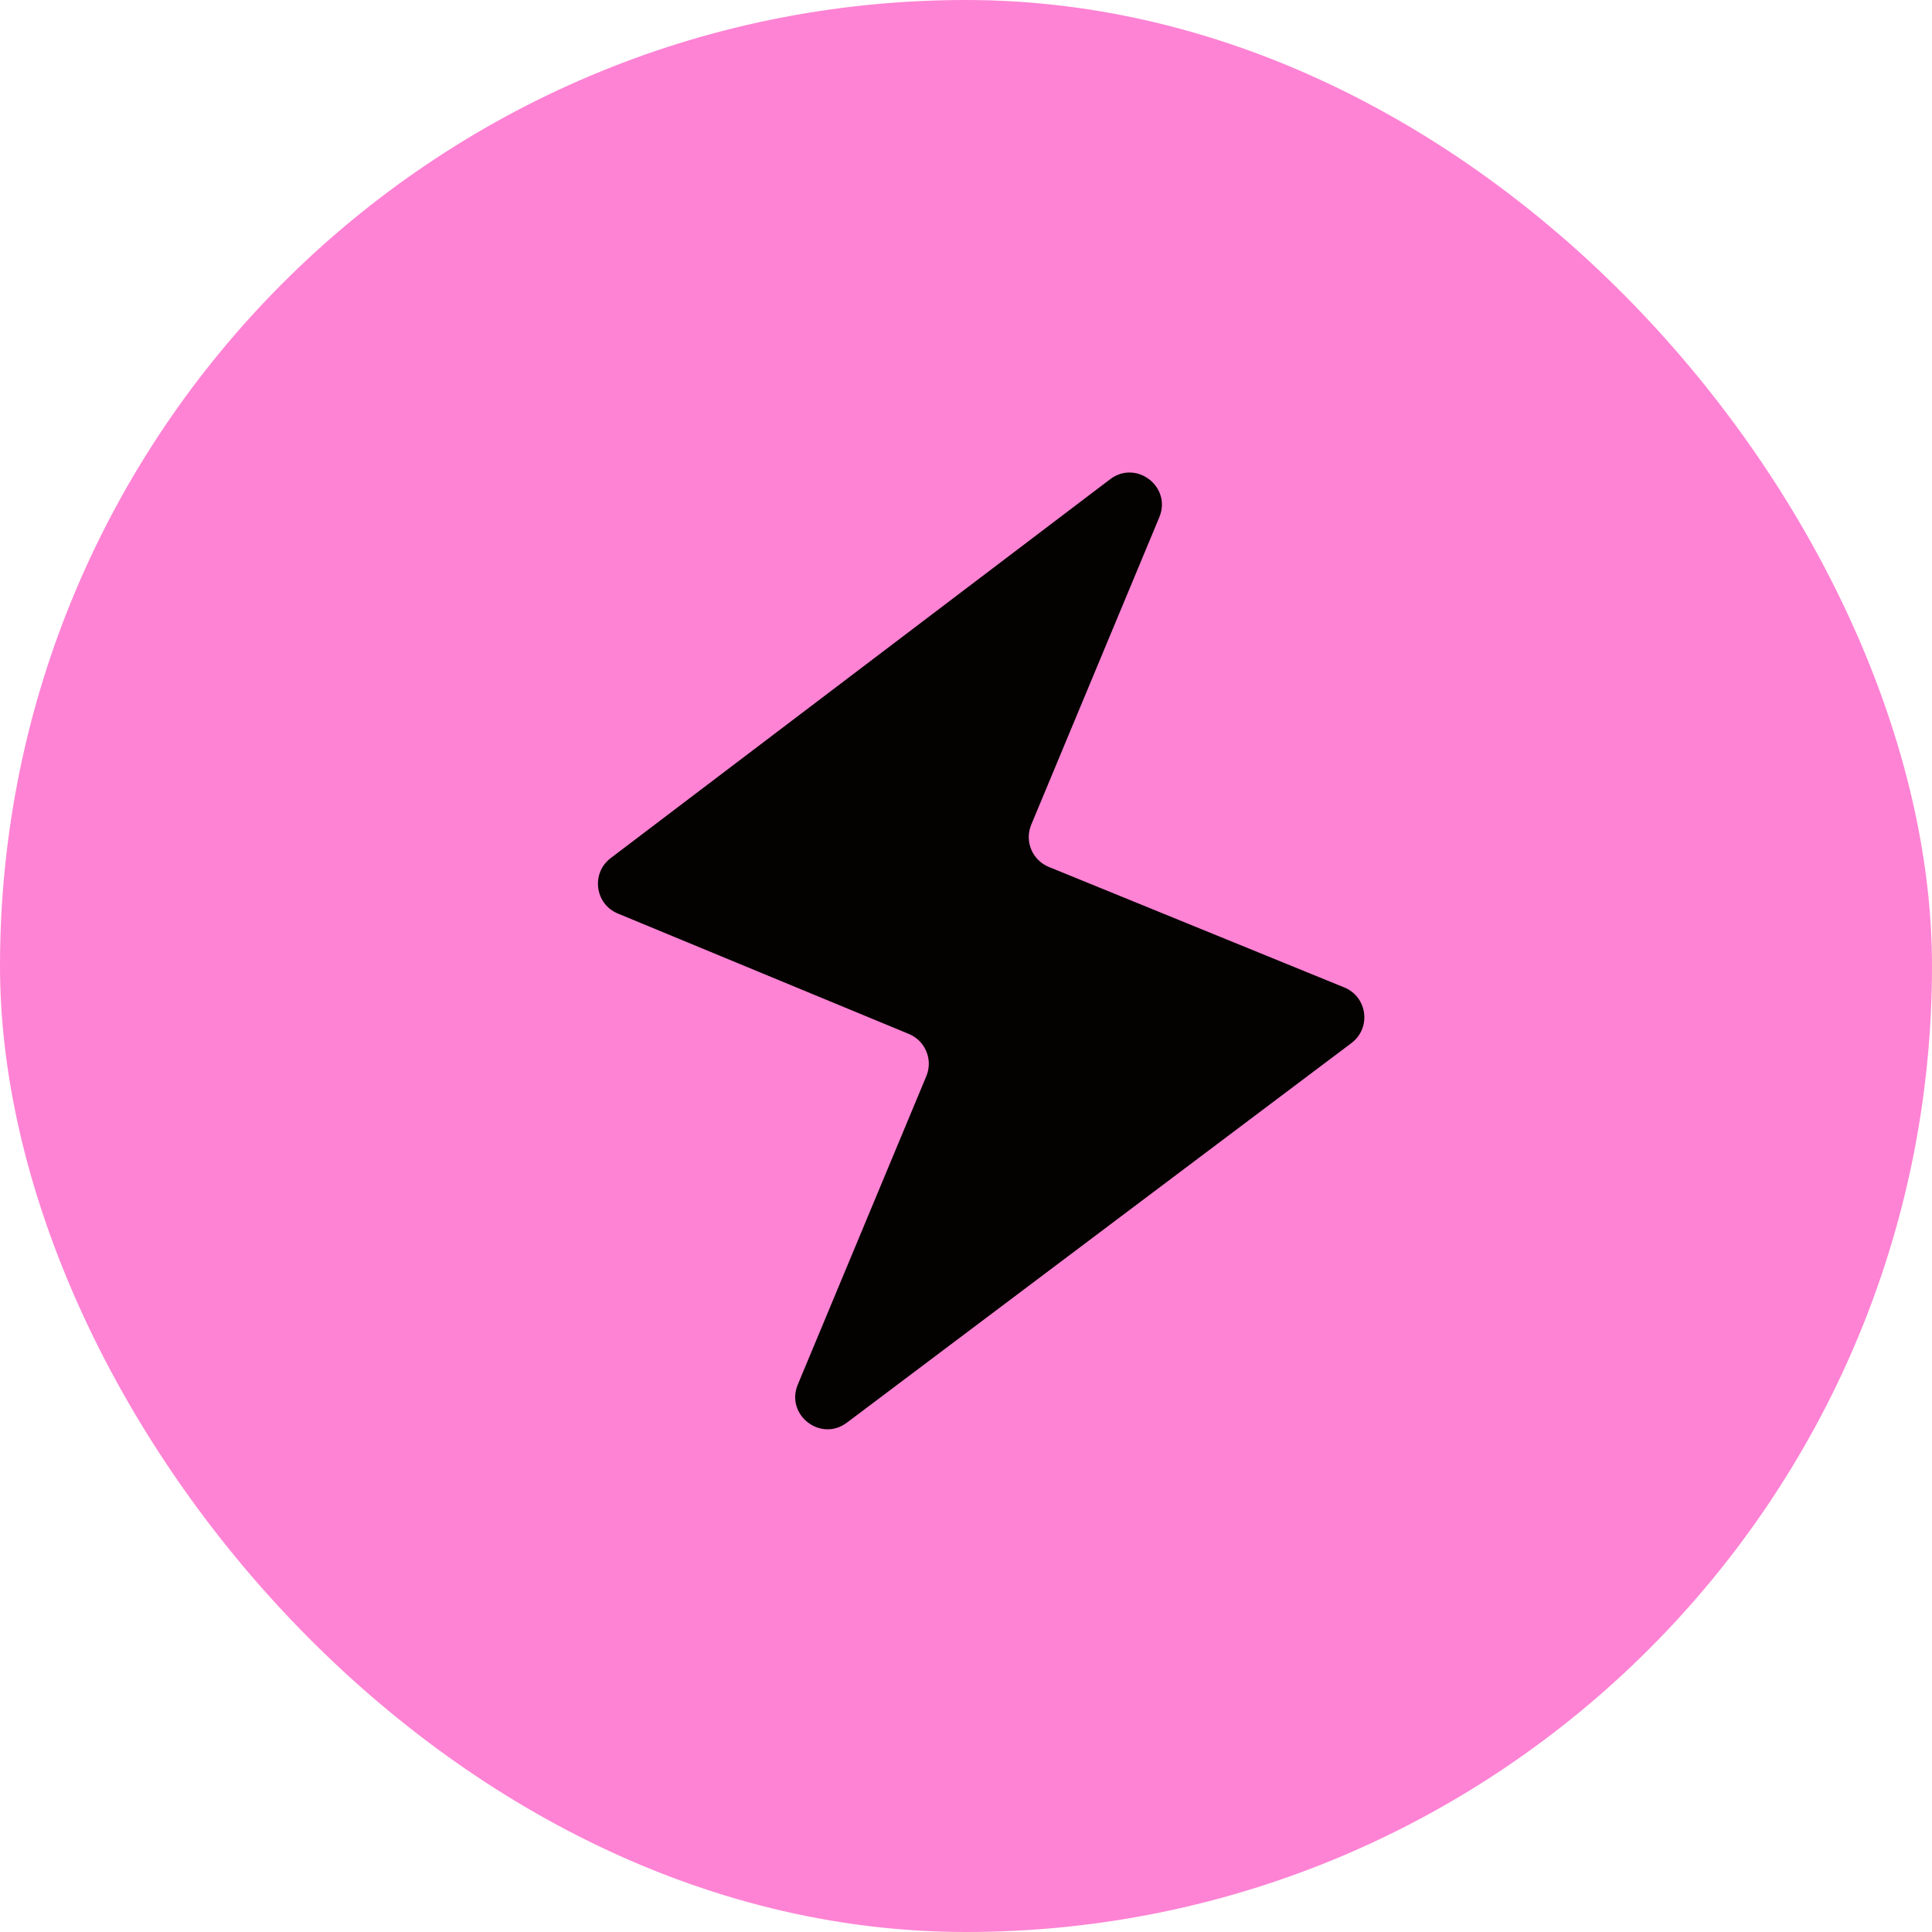
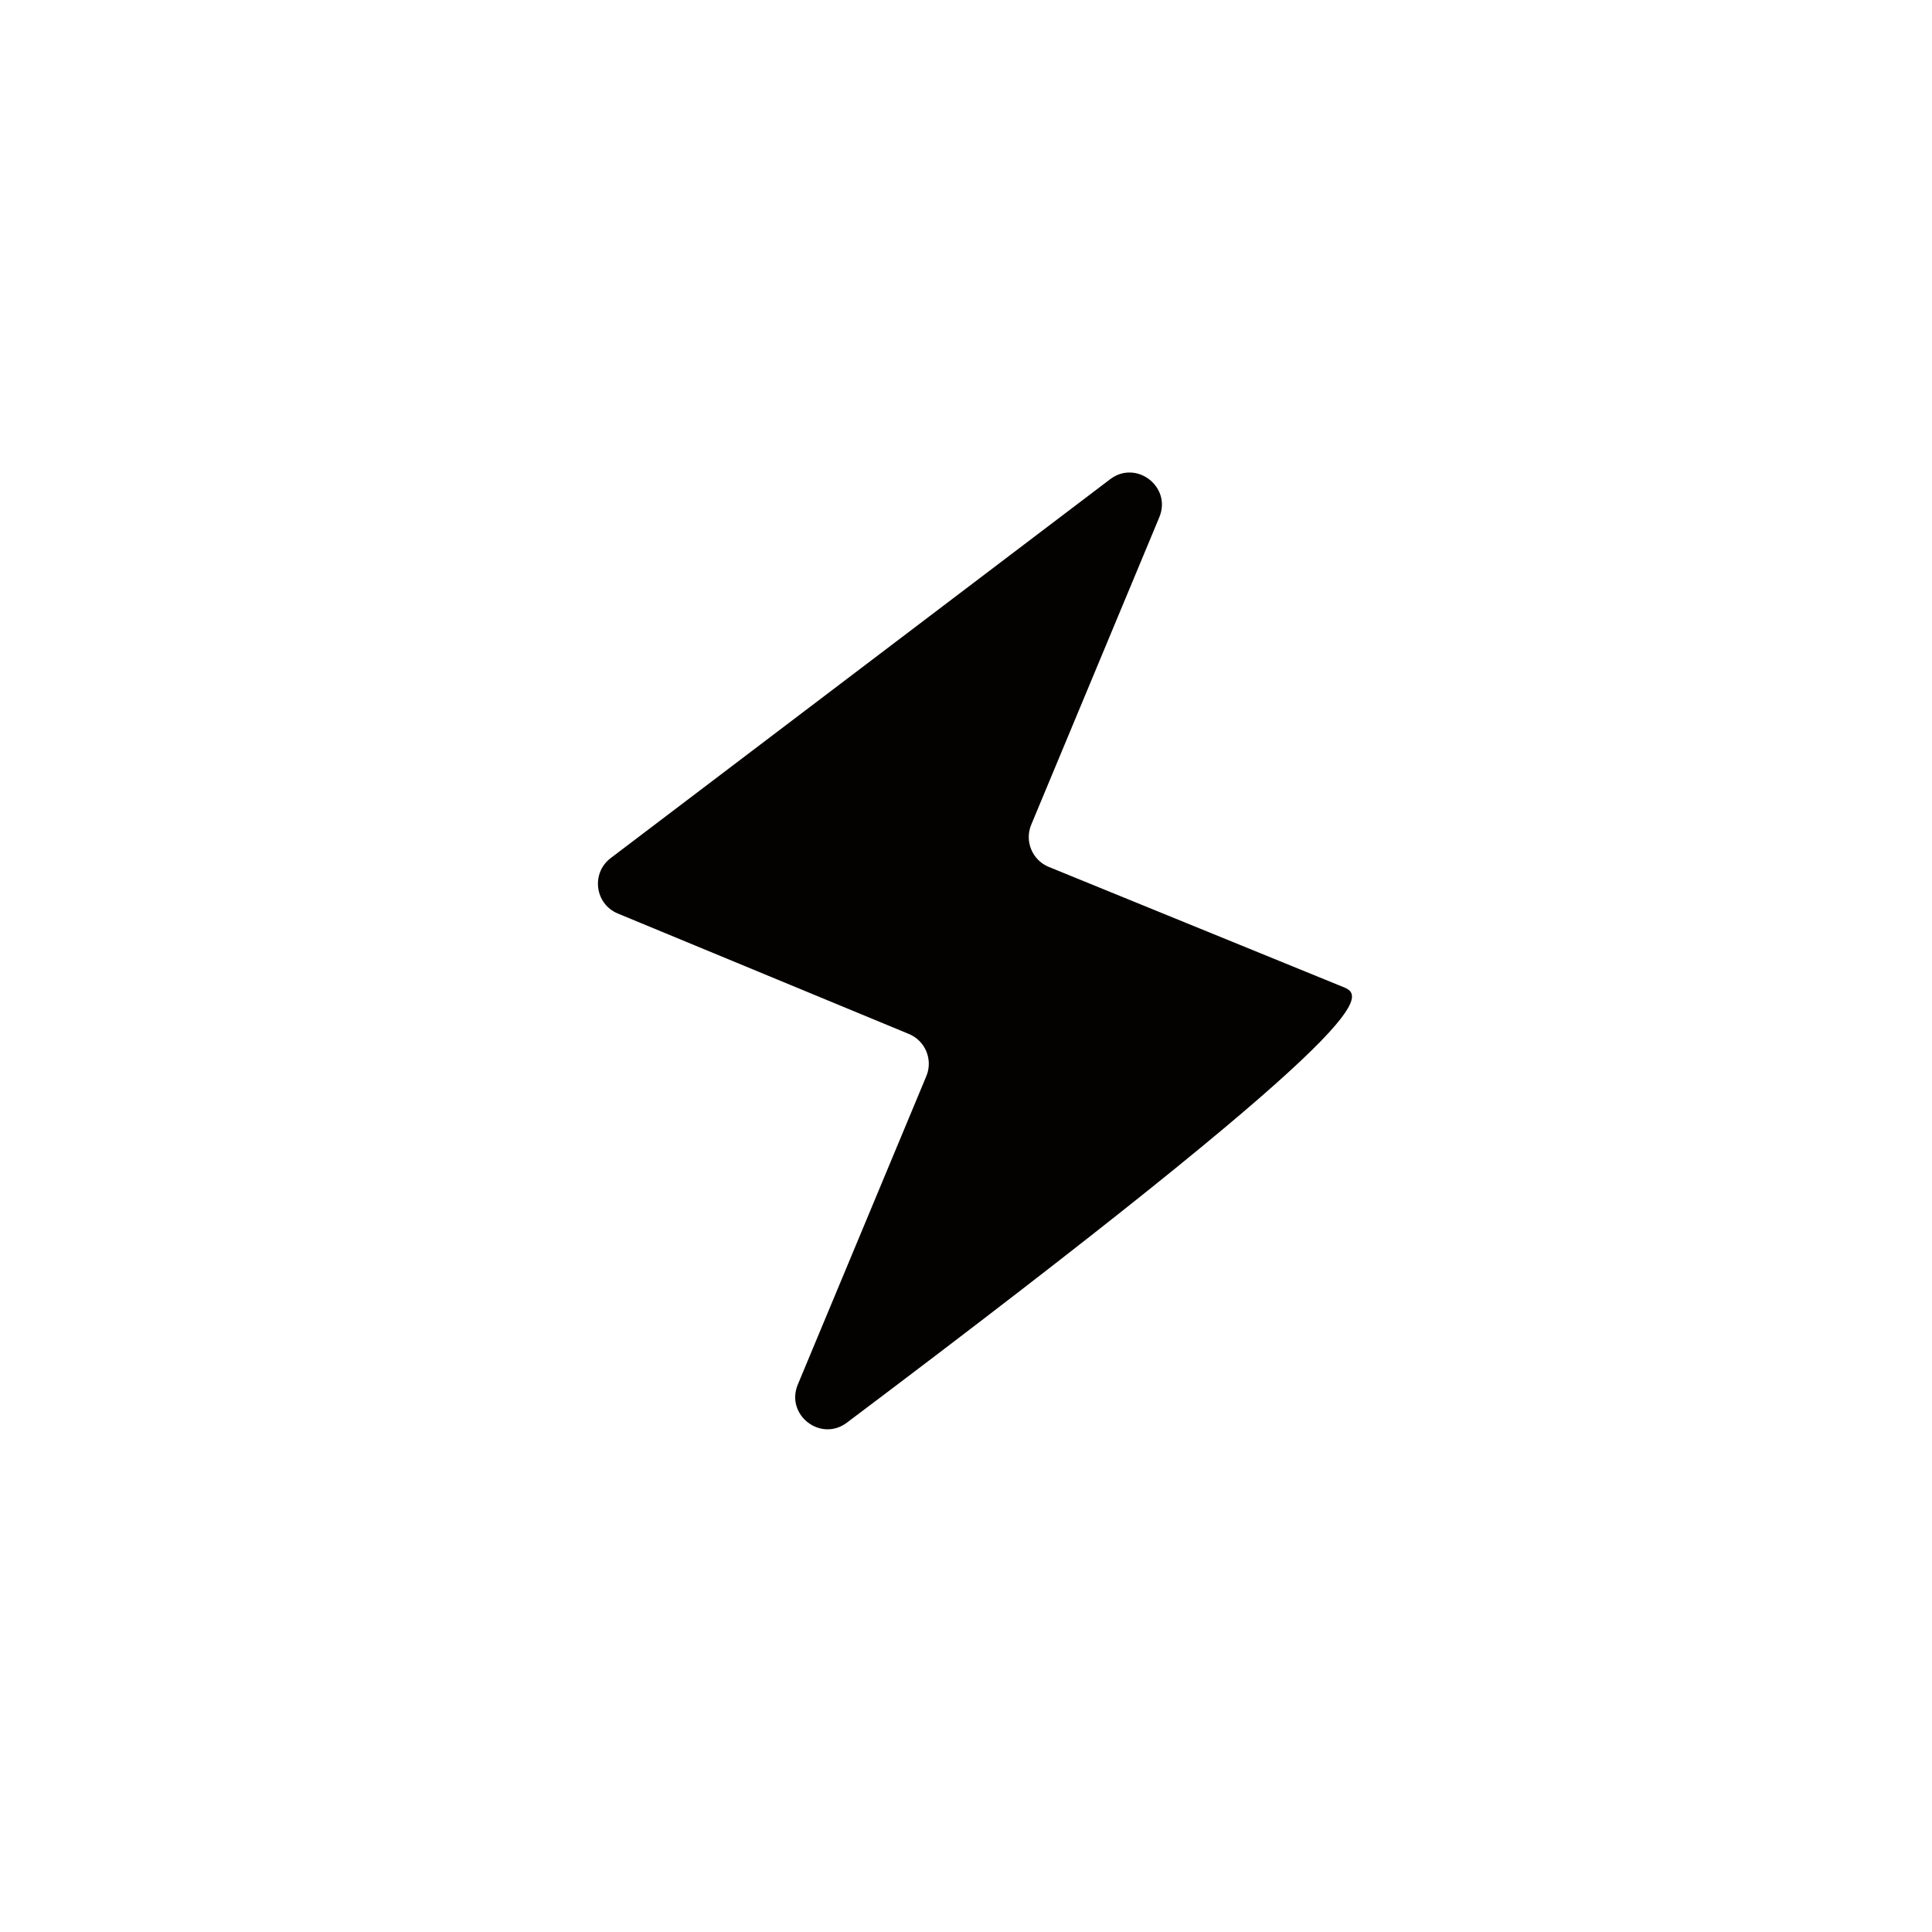
<svg xmlns="http://www.w3.org/2000/svg" width="38" height="38" viewBox="0 0 38 38" fill="none">
-   <rect width="38" height="38" rx="19" fill="#FE83D4" />
-   <path fill-rule="evenodd" clip-rule="evenodd" d="M20.628 17.051C20.303 16.918 20.148 16.545 20.283 16.221L22.802 10.174C23.051 9.577 22.35 9.035 21.835 9.426L12.011 16.878C11.622 17.174 11.7 17.781 12.152 17.968L17.877 20.337C18.201 20.471 18.354 20.842 18.22 21.166L15.692 27.232C15.444 27.828 16.141 28.37 16.657 27.982L26.582 20.515C26.975 20.219 26.896 19.608 26.441 19.422L20.628 17.051Z" fill="#040200" />
+   <path fill-rule="evenodd" clip-rule="evenodd" d="M20.628 17.051C20.303 16.918 20.148 16.545 20.283 16.221L22.802 10.174C23.051 9.577 22.35 9.035 21.835 9.426L12.011 16.878C11.622 17.174 11.7 17.781 12.152 17.968L17.877 20.337C18.201 20.471 18.354 20.842 18.22 21.166L15.692 27.232C15.444 27.828 16.141 28.37 16.657 27.982C26.975 20.219 26.896 19.608 26.441 19.422L20.628 17.051Z" fill="#040200" />
</svg>